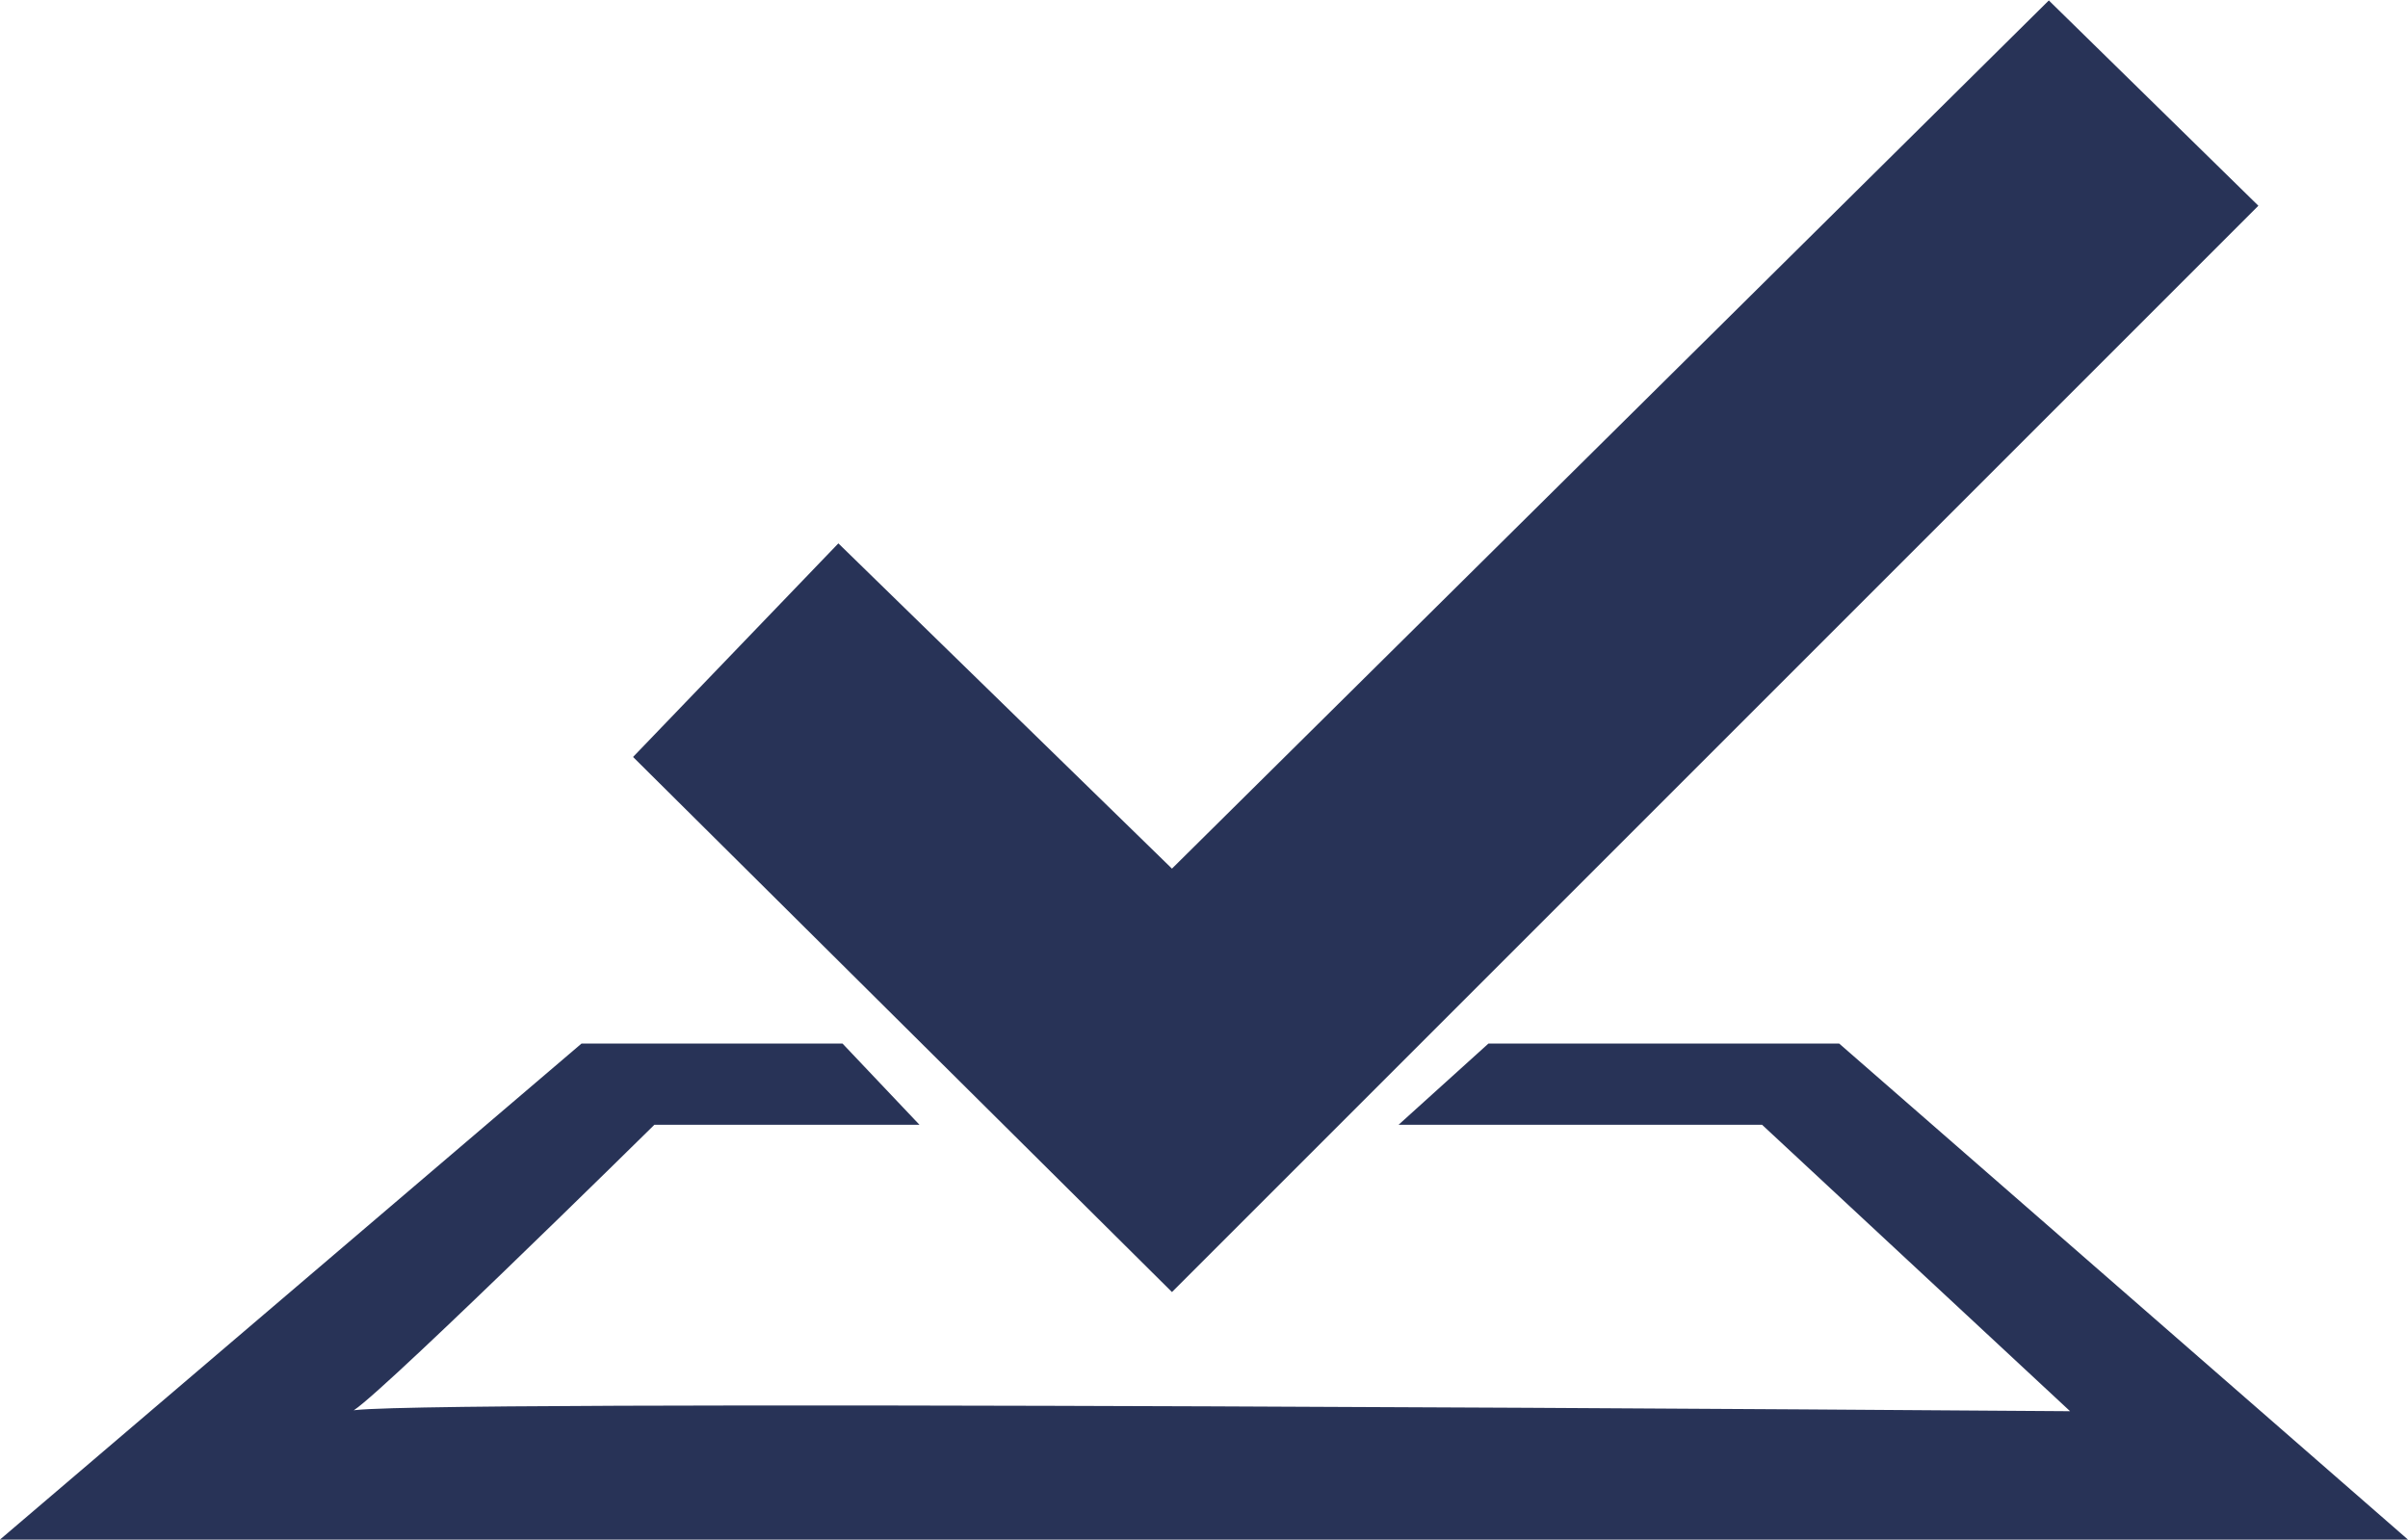
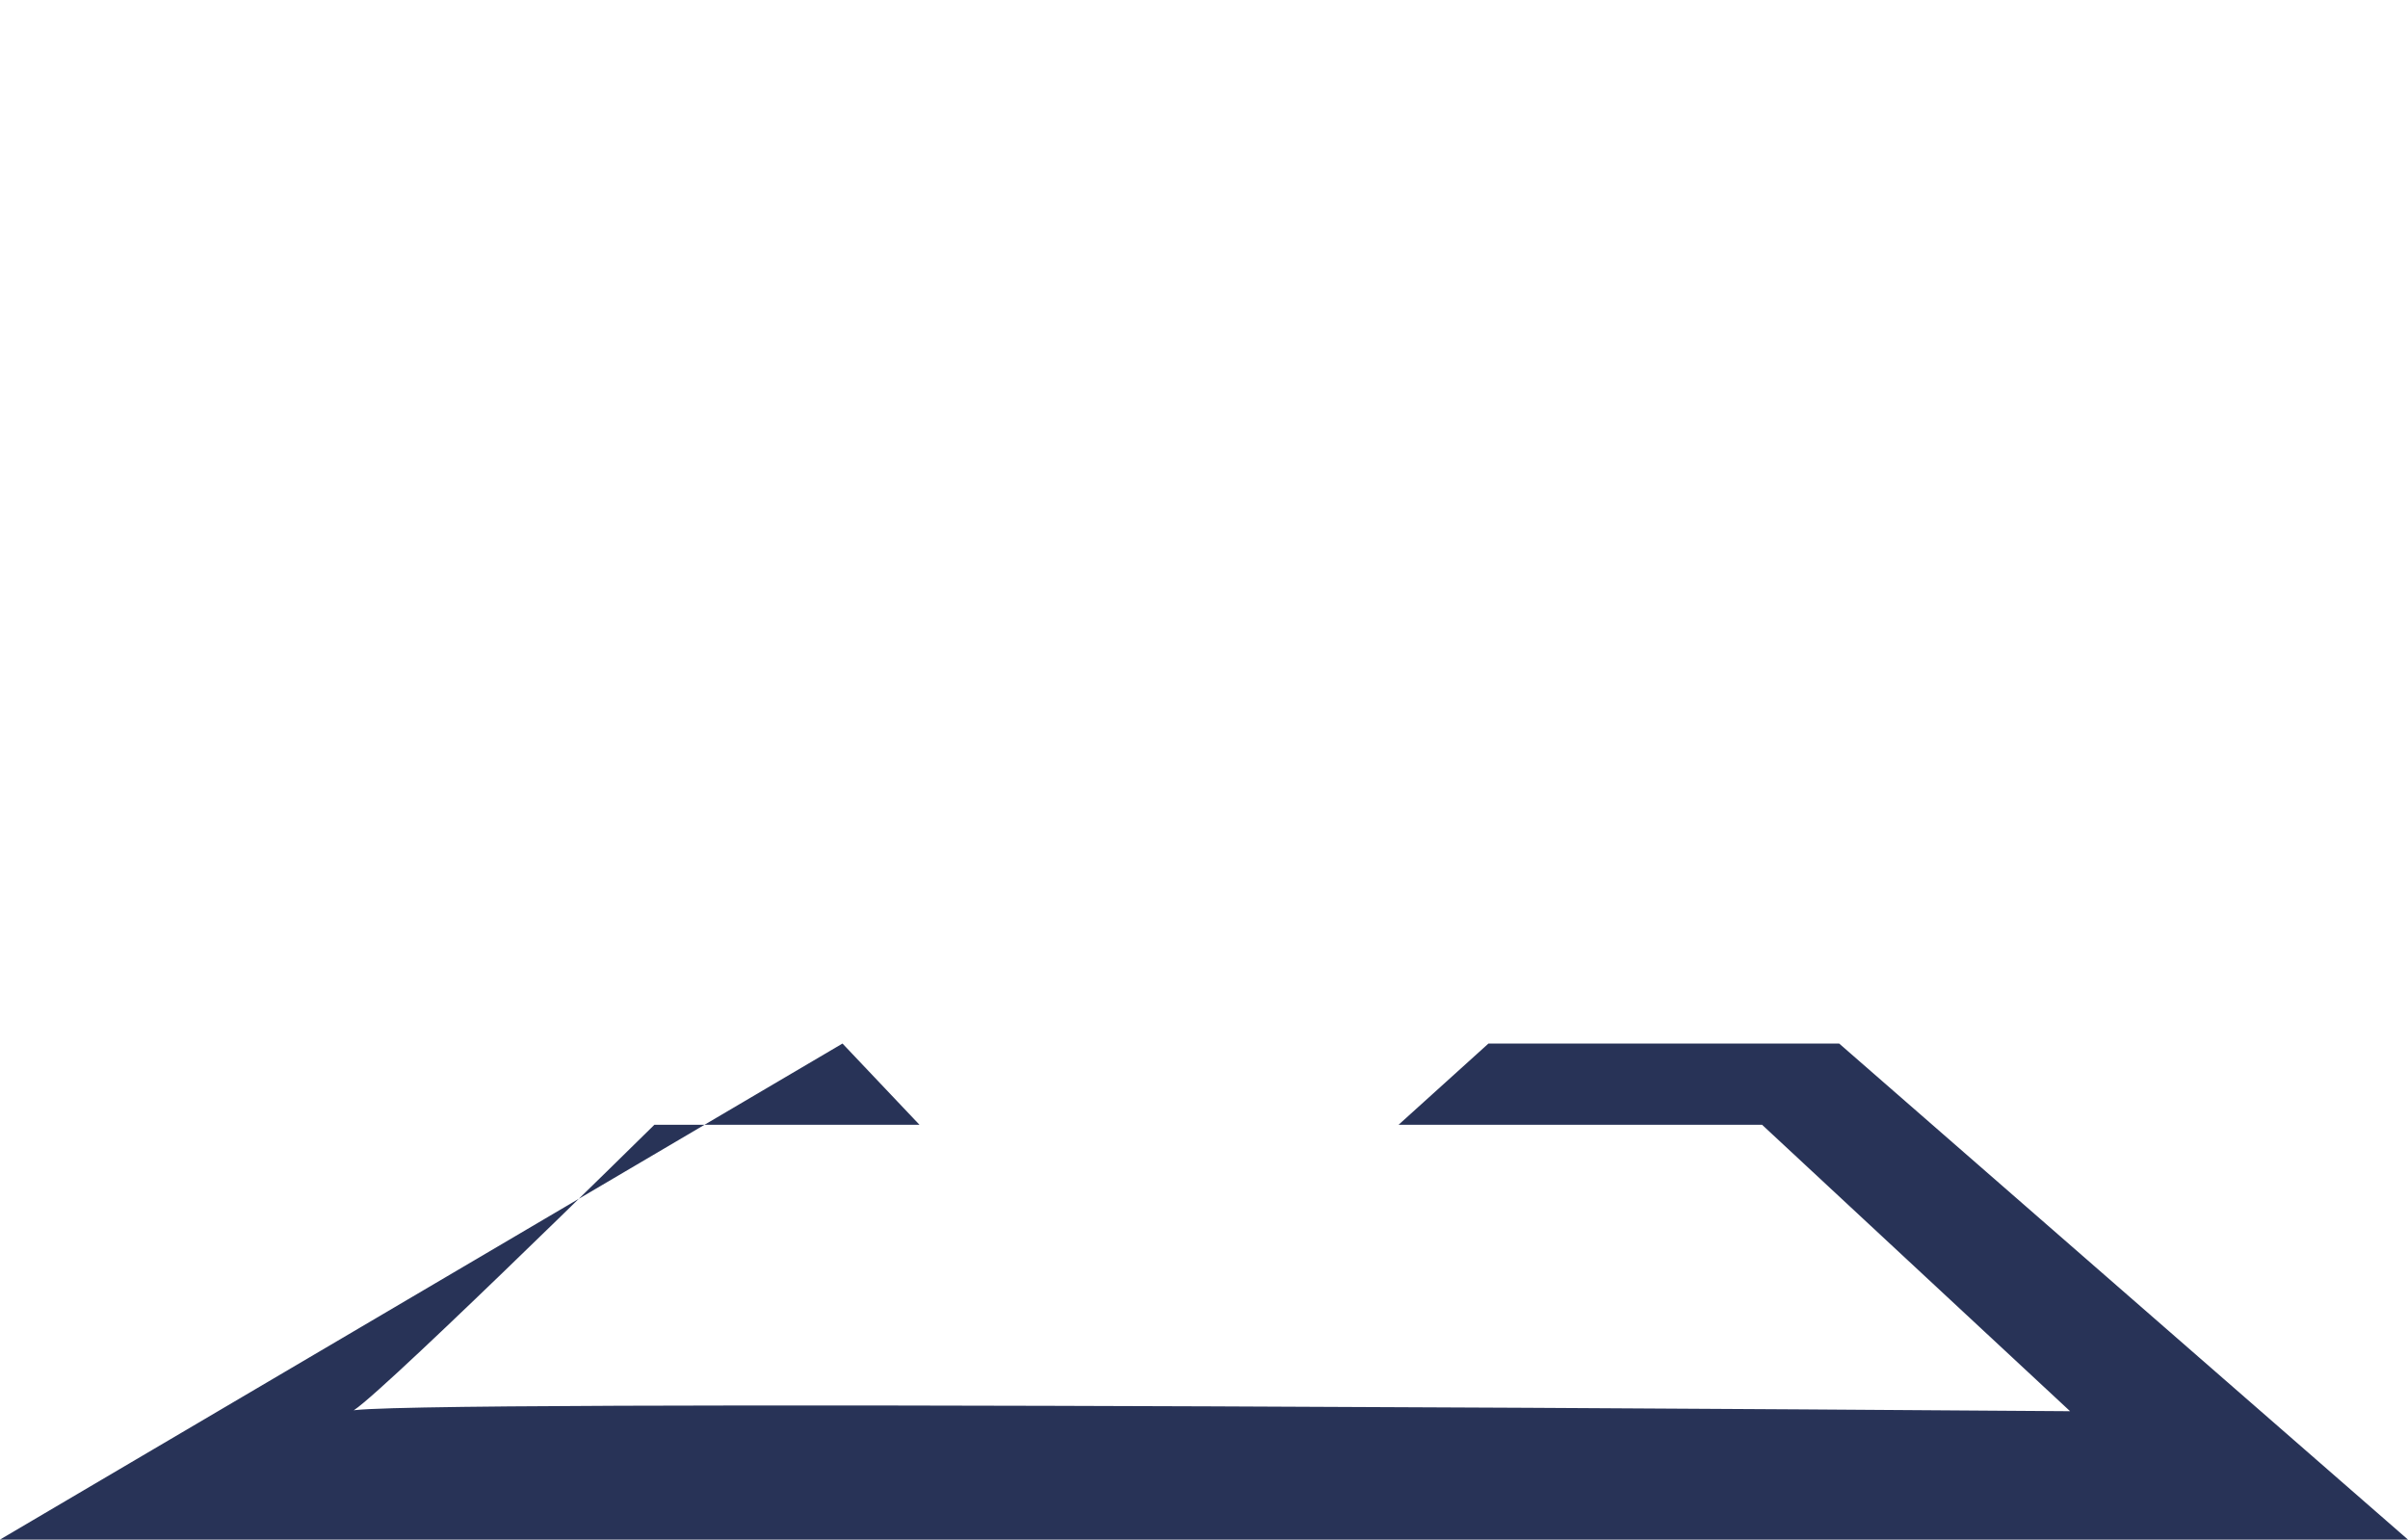
<svg xmlns="http://www.w3.org/2000/svg" width="49.598" height="31.715" viewBox="0 0 49.598 31.715">
  <g id="node-tech-12" transform="translate(-1022.166 -3319)">
-     <path id="Path_1475" data-name="Path 1475" d="M20560.689,3184.334l1.586,1.674h-5.461s-6.256,6.167-6.256,5.9,35.416,0,35.416,0l-6.344-5.9h-7.488l1.852-1.674h7.223l11.717,10.219h-49.6l11.98-10.219Z" transform="translate(-19521.17 156.162)" fill="#283357" />
-     <path id="Path_1476" data-name="Path 1476" d="M20592.668,3118.593l4.229-4.4,6.871,6.7,18.061-17.884,4.316,4.229-22.377,22.377Z" transform="translate(-19557.463 216)" fill="#283357" />
+     <path id="Path_1475" data-name="Path 1475" d="M20560.689,3184.334l1.586,1.674h-5.461s-6.256,6.167-6.256,5.9,35.416,0,35.416,0l-6.344-5.9h-7.488l1.852-1.674h7.223l11.717,10.219h-49.6Z" transform="translate(-19521.17 156.162)" fill="#283357" />
  </g>
</svg>